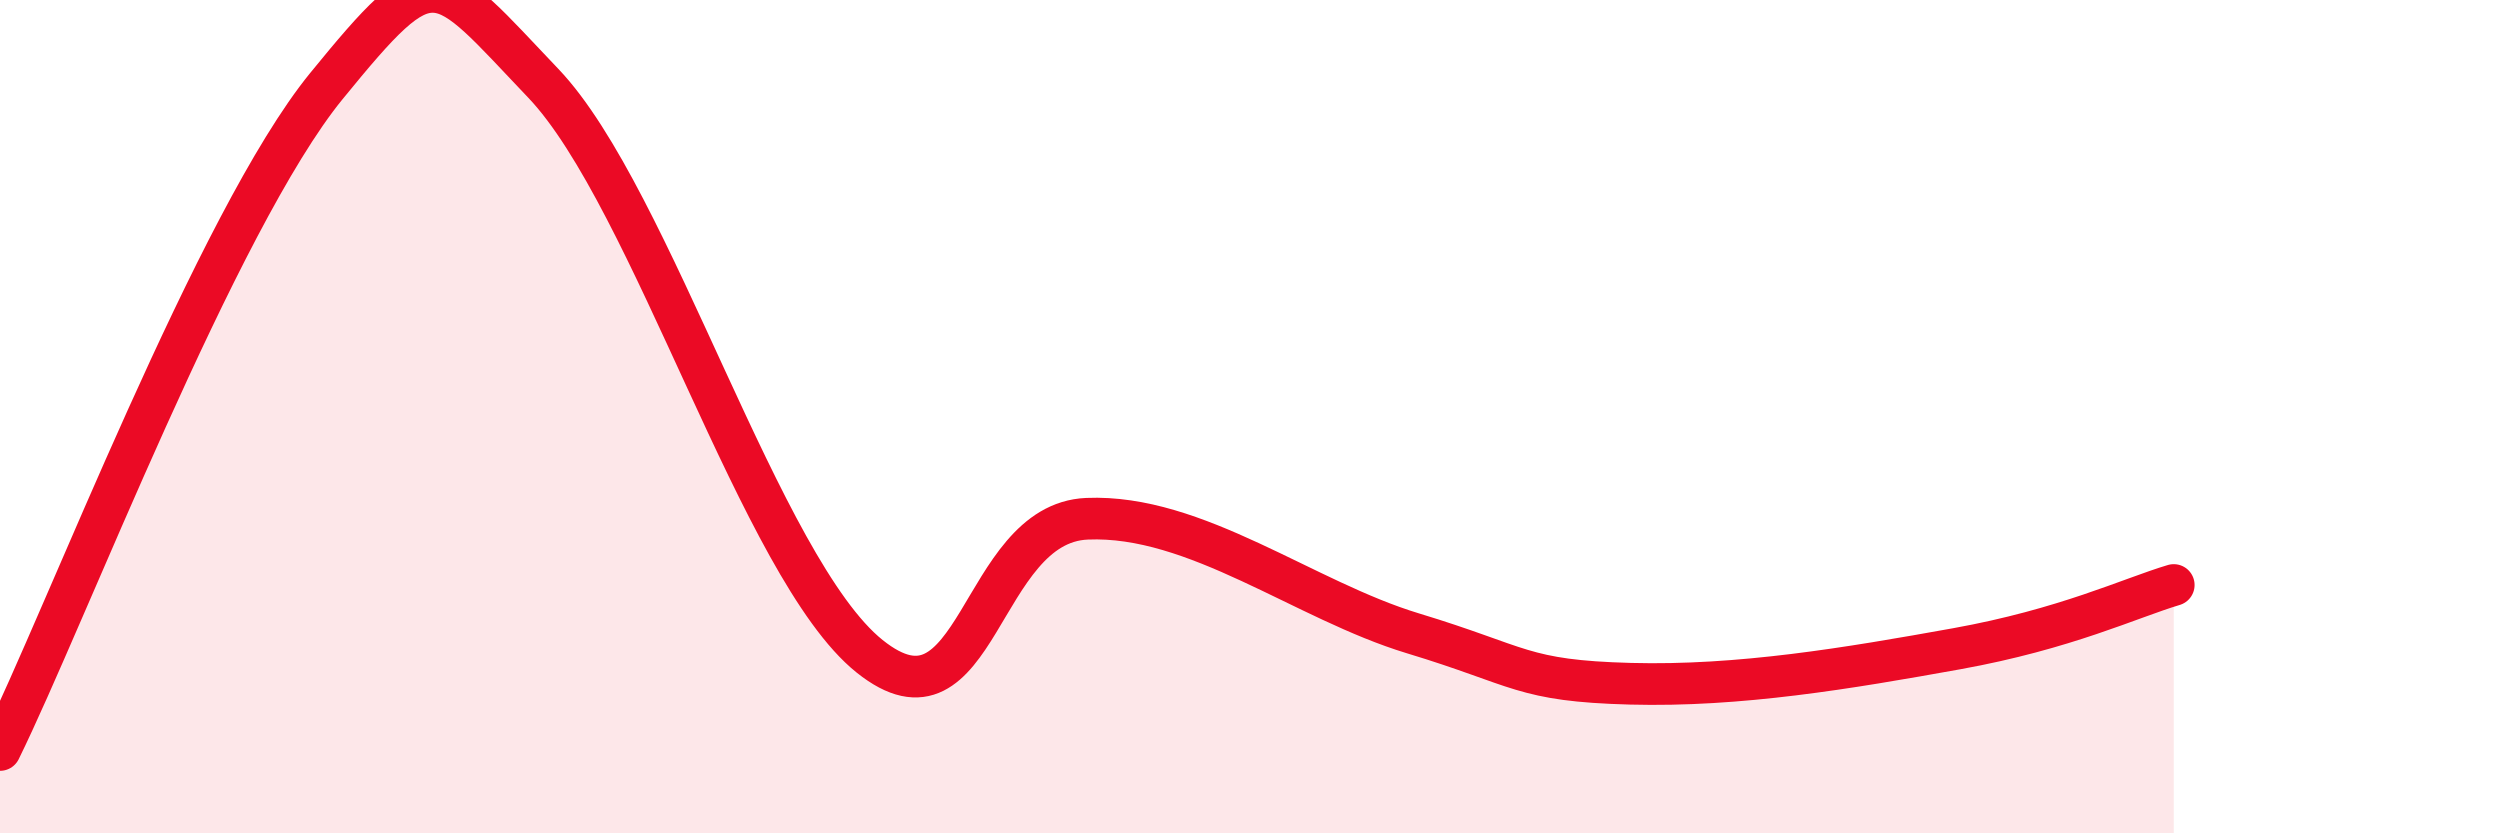
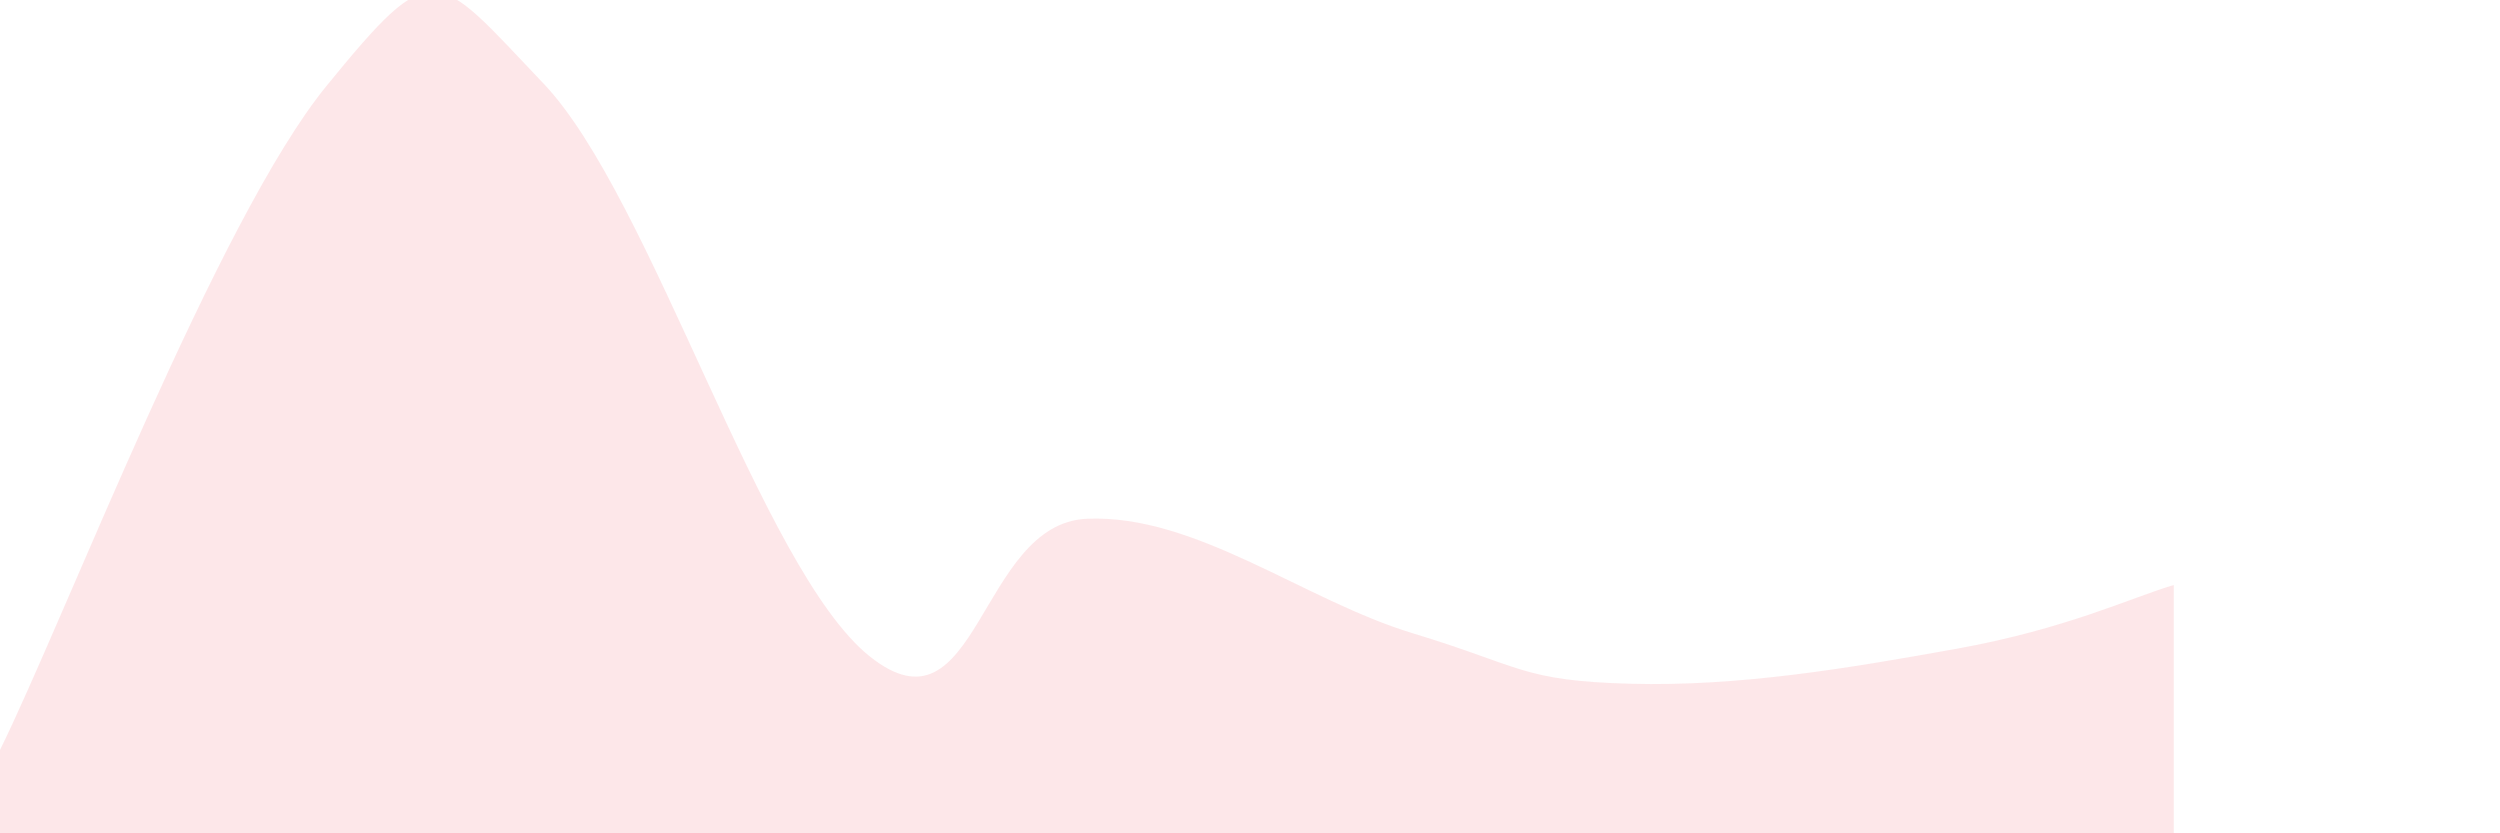
<svg xmlns="http://www.w3.org/2000/svg" width="60" height="20" viewBox="0 0 60 20">
  <path d="M 0,18 C 1.57,14.81 5.22,5.27 7.83,2.07 C 10.44,-1.13 10.43,-0.74 13.04,2 C 15.65,4.74 18.26,13.66 20.87,15.75 C 23.48,17.84 23.48,12.56 26.09,12.45 C 28.7,12.34 31.3,14.41 33.91,15.2 C 36.52,15.99 36.52,16.34 39.13,16.41 C 41.74,16.48 44.35,16.04 46.96,15.57 C 49.57,15.1 51.13,14.35 52.17,14.04L52.17 20L0 20Z" fill="#EB0A25" opacity="0.1" stroke-linecap="round" stroke-linejoin="round" />
-   <path d="M 0,18 C 1.57,14.81 5.22,5.27 7.83,2.07 C 10.44,-1.13 10.43,-0.74 13.04,2 C 15.65,4.74 18.26,13.66 20.87,15.75 C 23.48,17.84 23.48,12.56 26.09,12.45 C 28.7,12.34 31.3,14.41 33.91,15.2 C 36.52,15.99 36.52,16.34 39.13,16.41 C 41.74,16.48 44.35,16.04 46.96,15.57 C 49.57,15.1 51.13,14.35 52.17,14.04" stroke="#EB0A25" stroke-width="1" fill="none" stroke-linecap="round" stroke-linejoin="round" />
</svg>